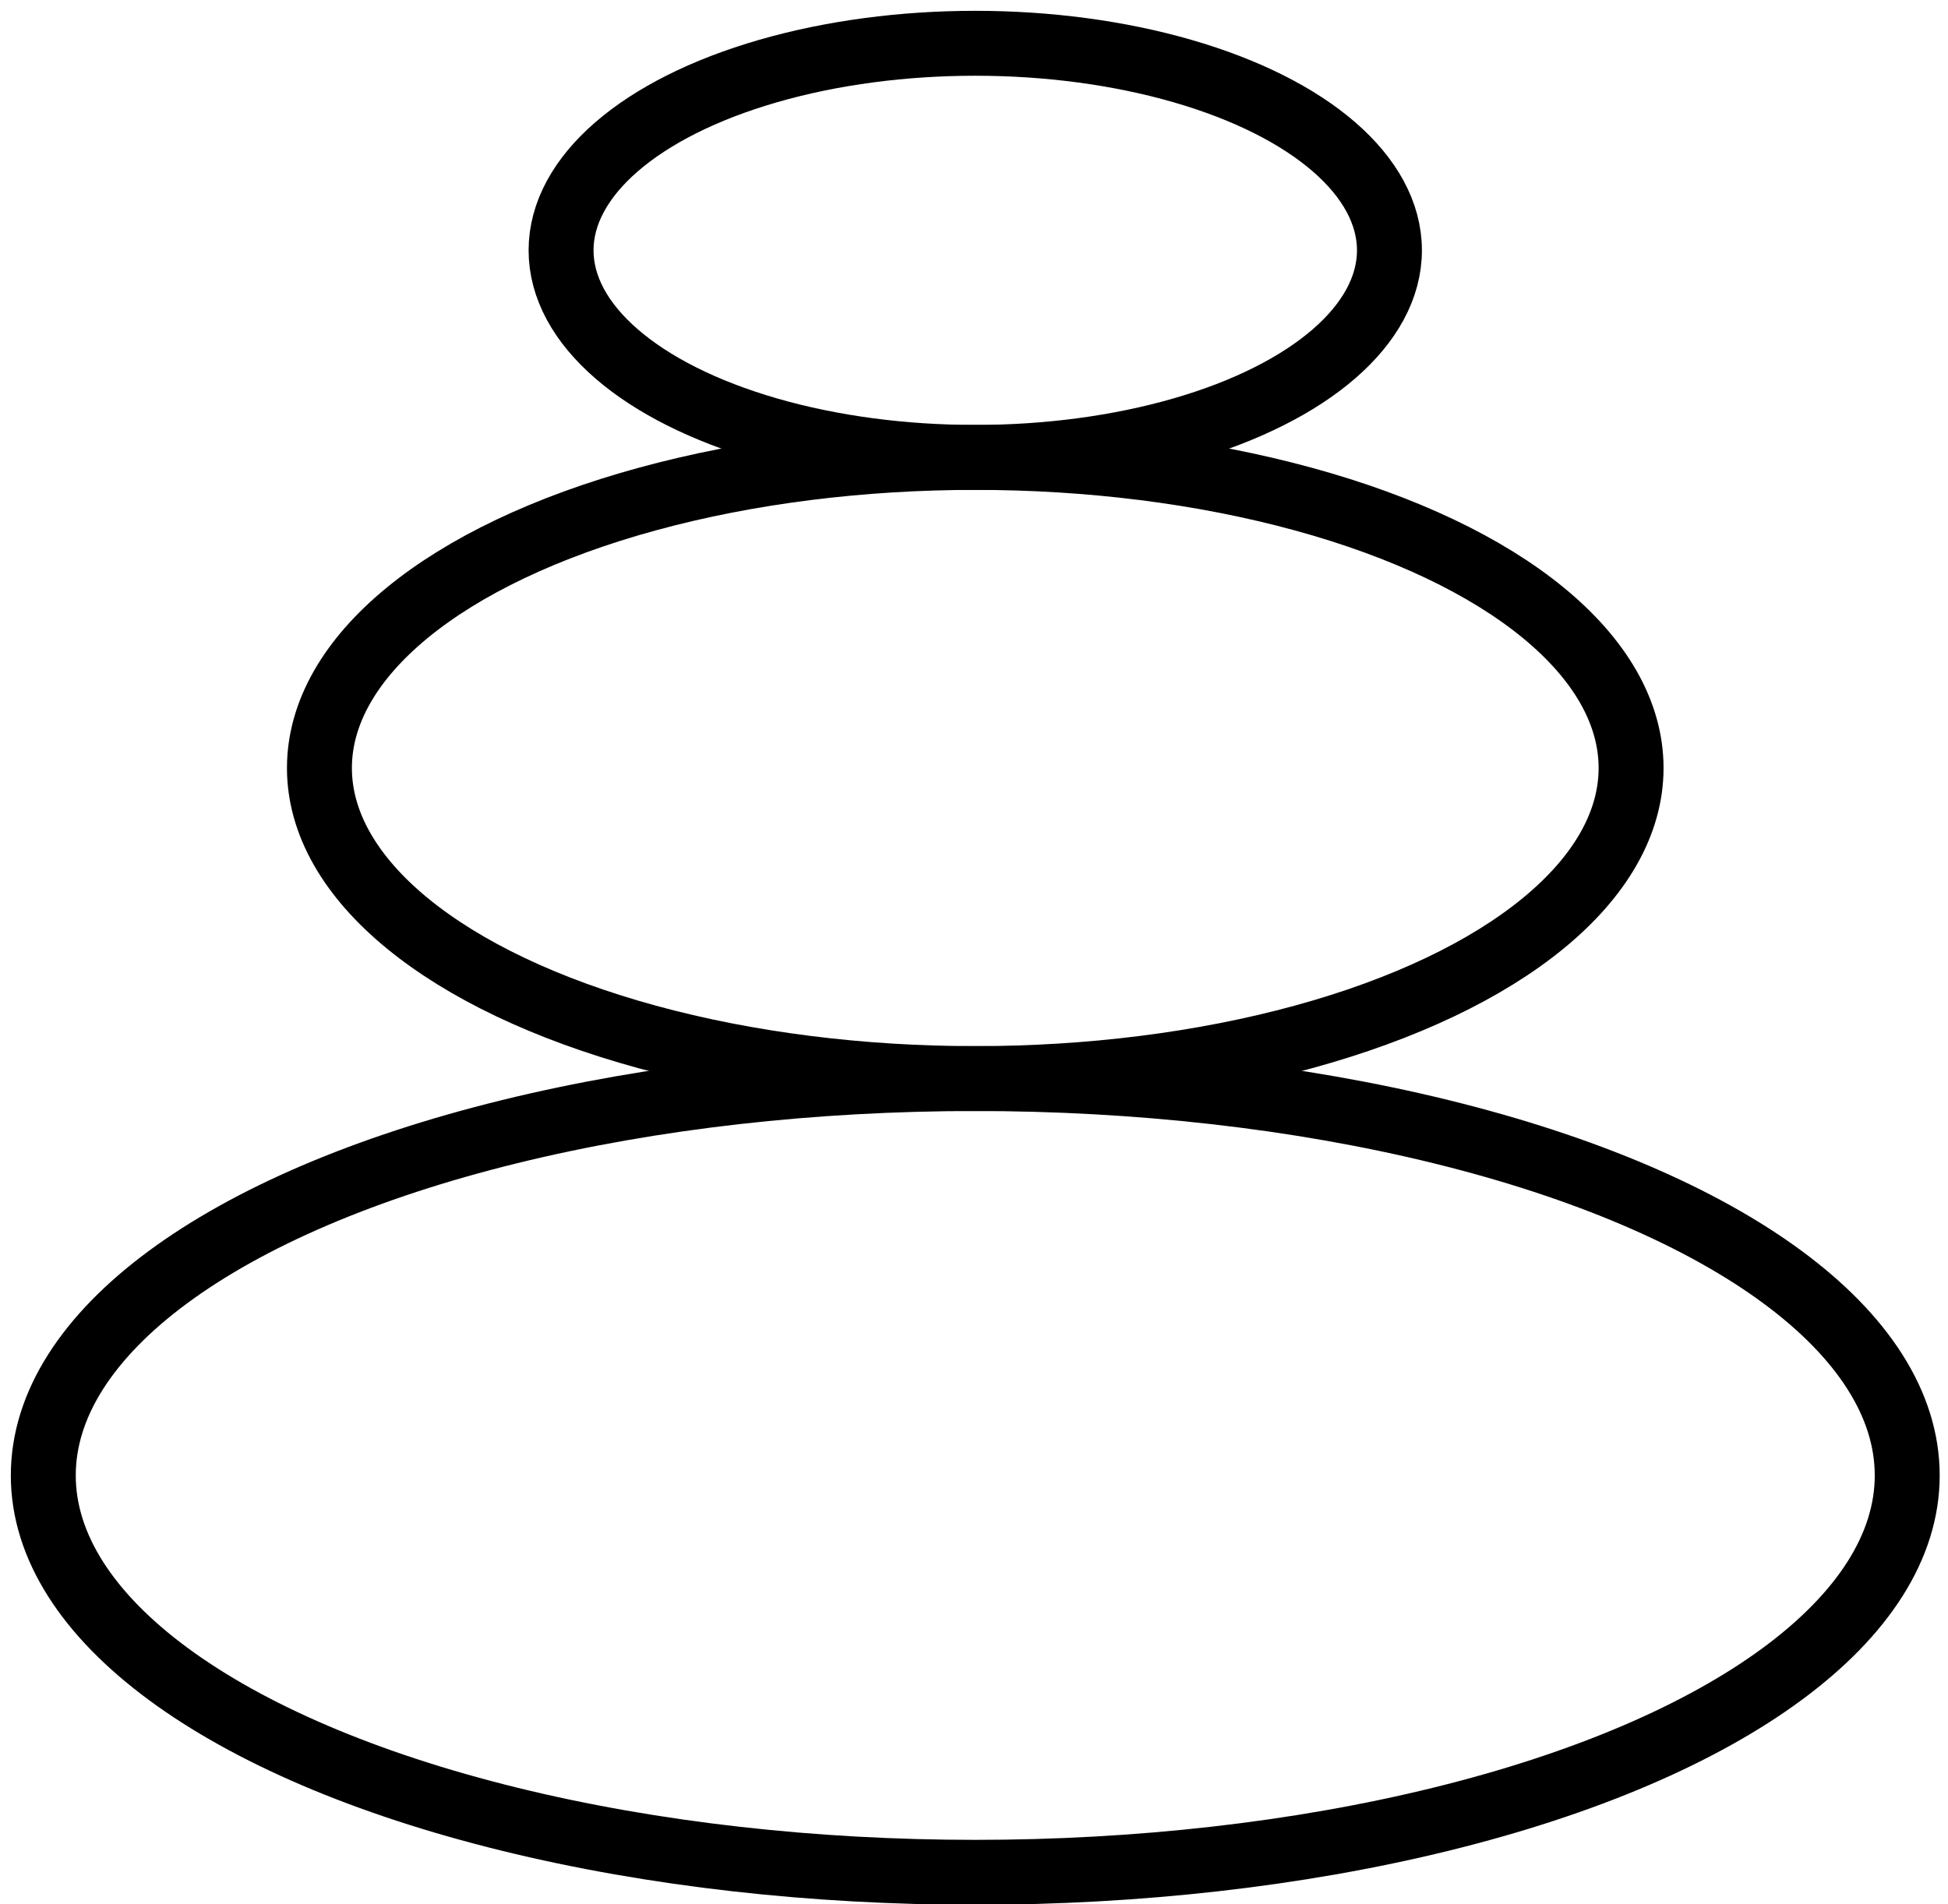
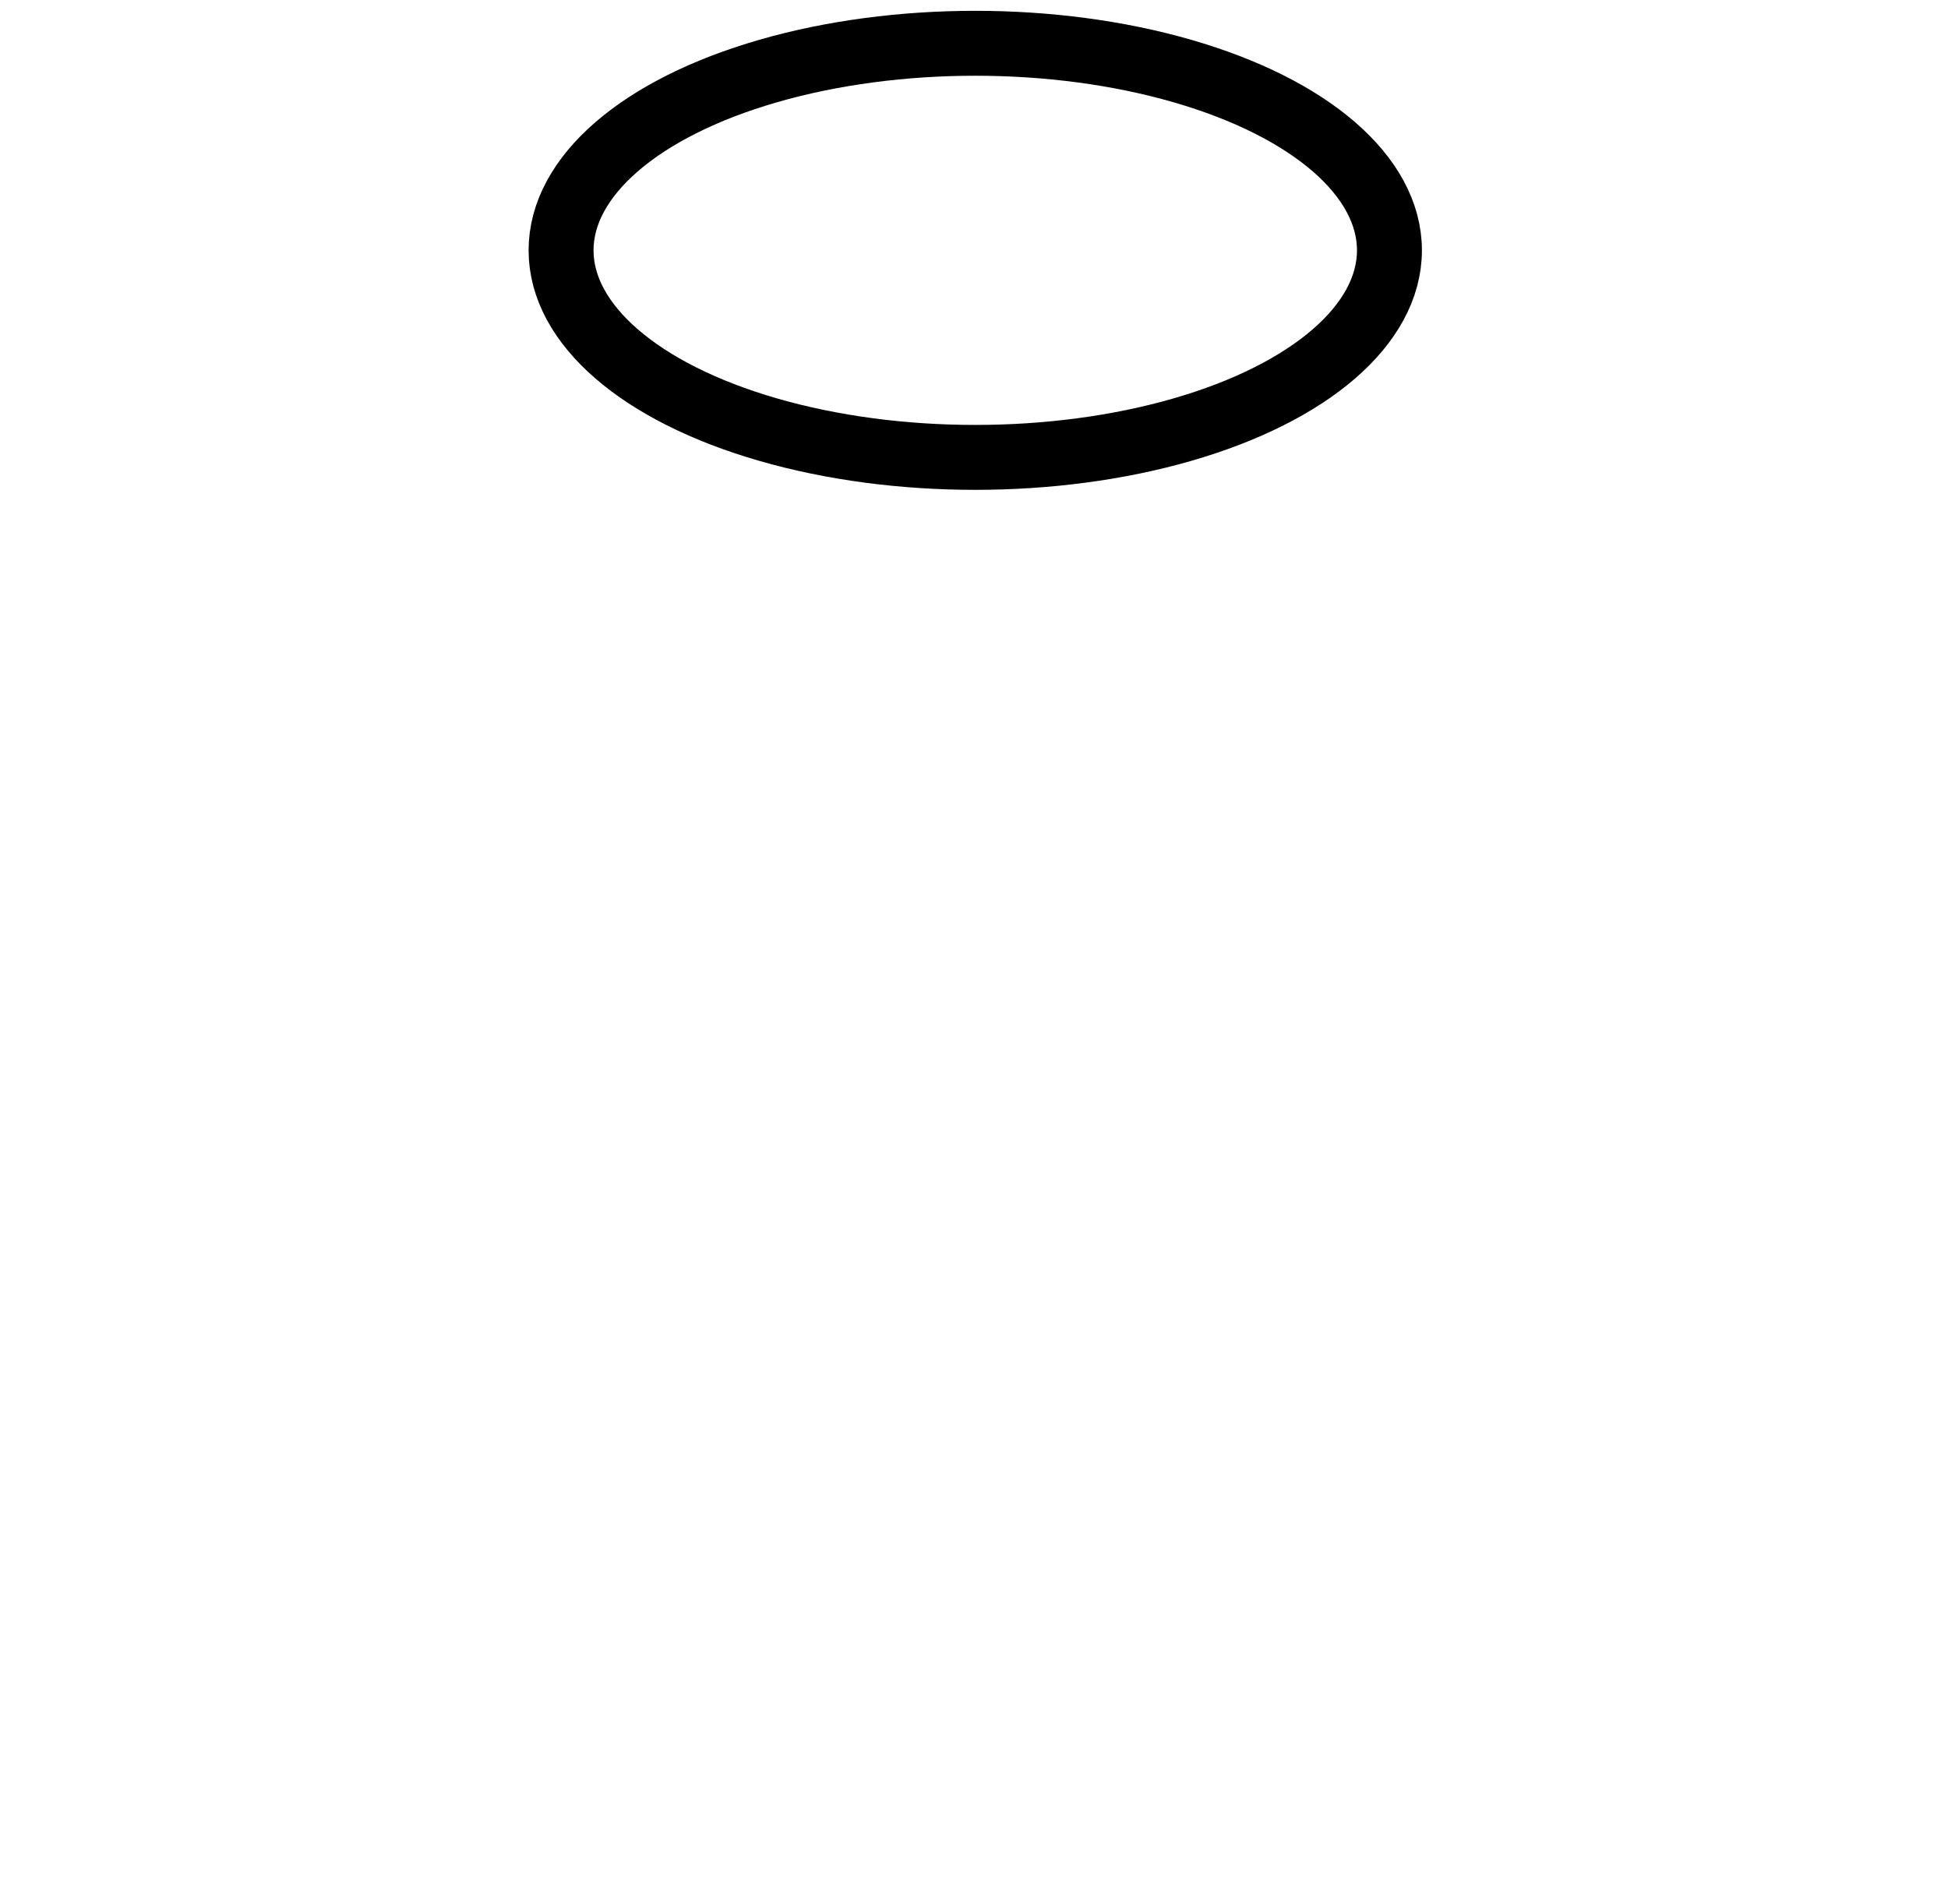
<svg xmlns="http://www.w3.org/2000/svg" width="45" height="44" viewBox="0 0 45 44" fill="none">
-   <ellipse cx="22.529" cy="17.745" rx="15.15" ry="7.176" stroke="black" stroke-width="1.5" />
  <ellipse cx="22.529" cy="5.784" rx="9.568" ry="4.784" stroke="black" stroke-width="1.5" />
-   <ellipse cx="22.529" cy="34.09" rx="21.529" ry="9.17" stroke="black" stroke-width="1.5" />
</svg>